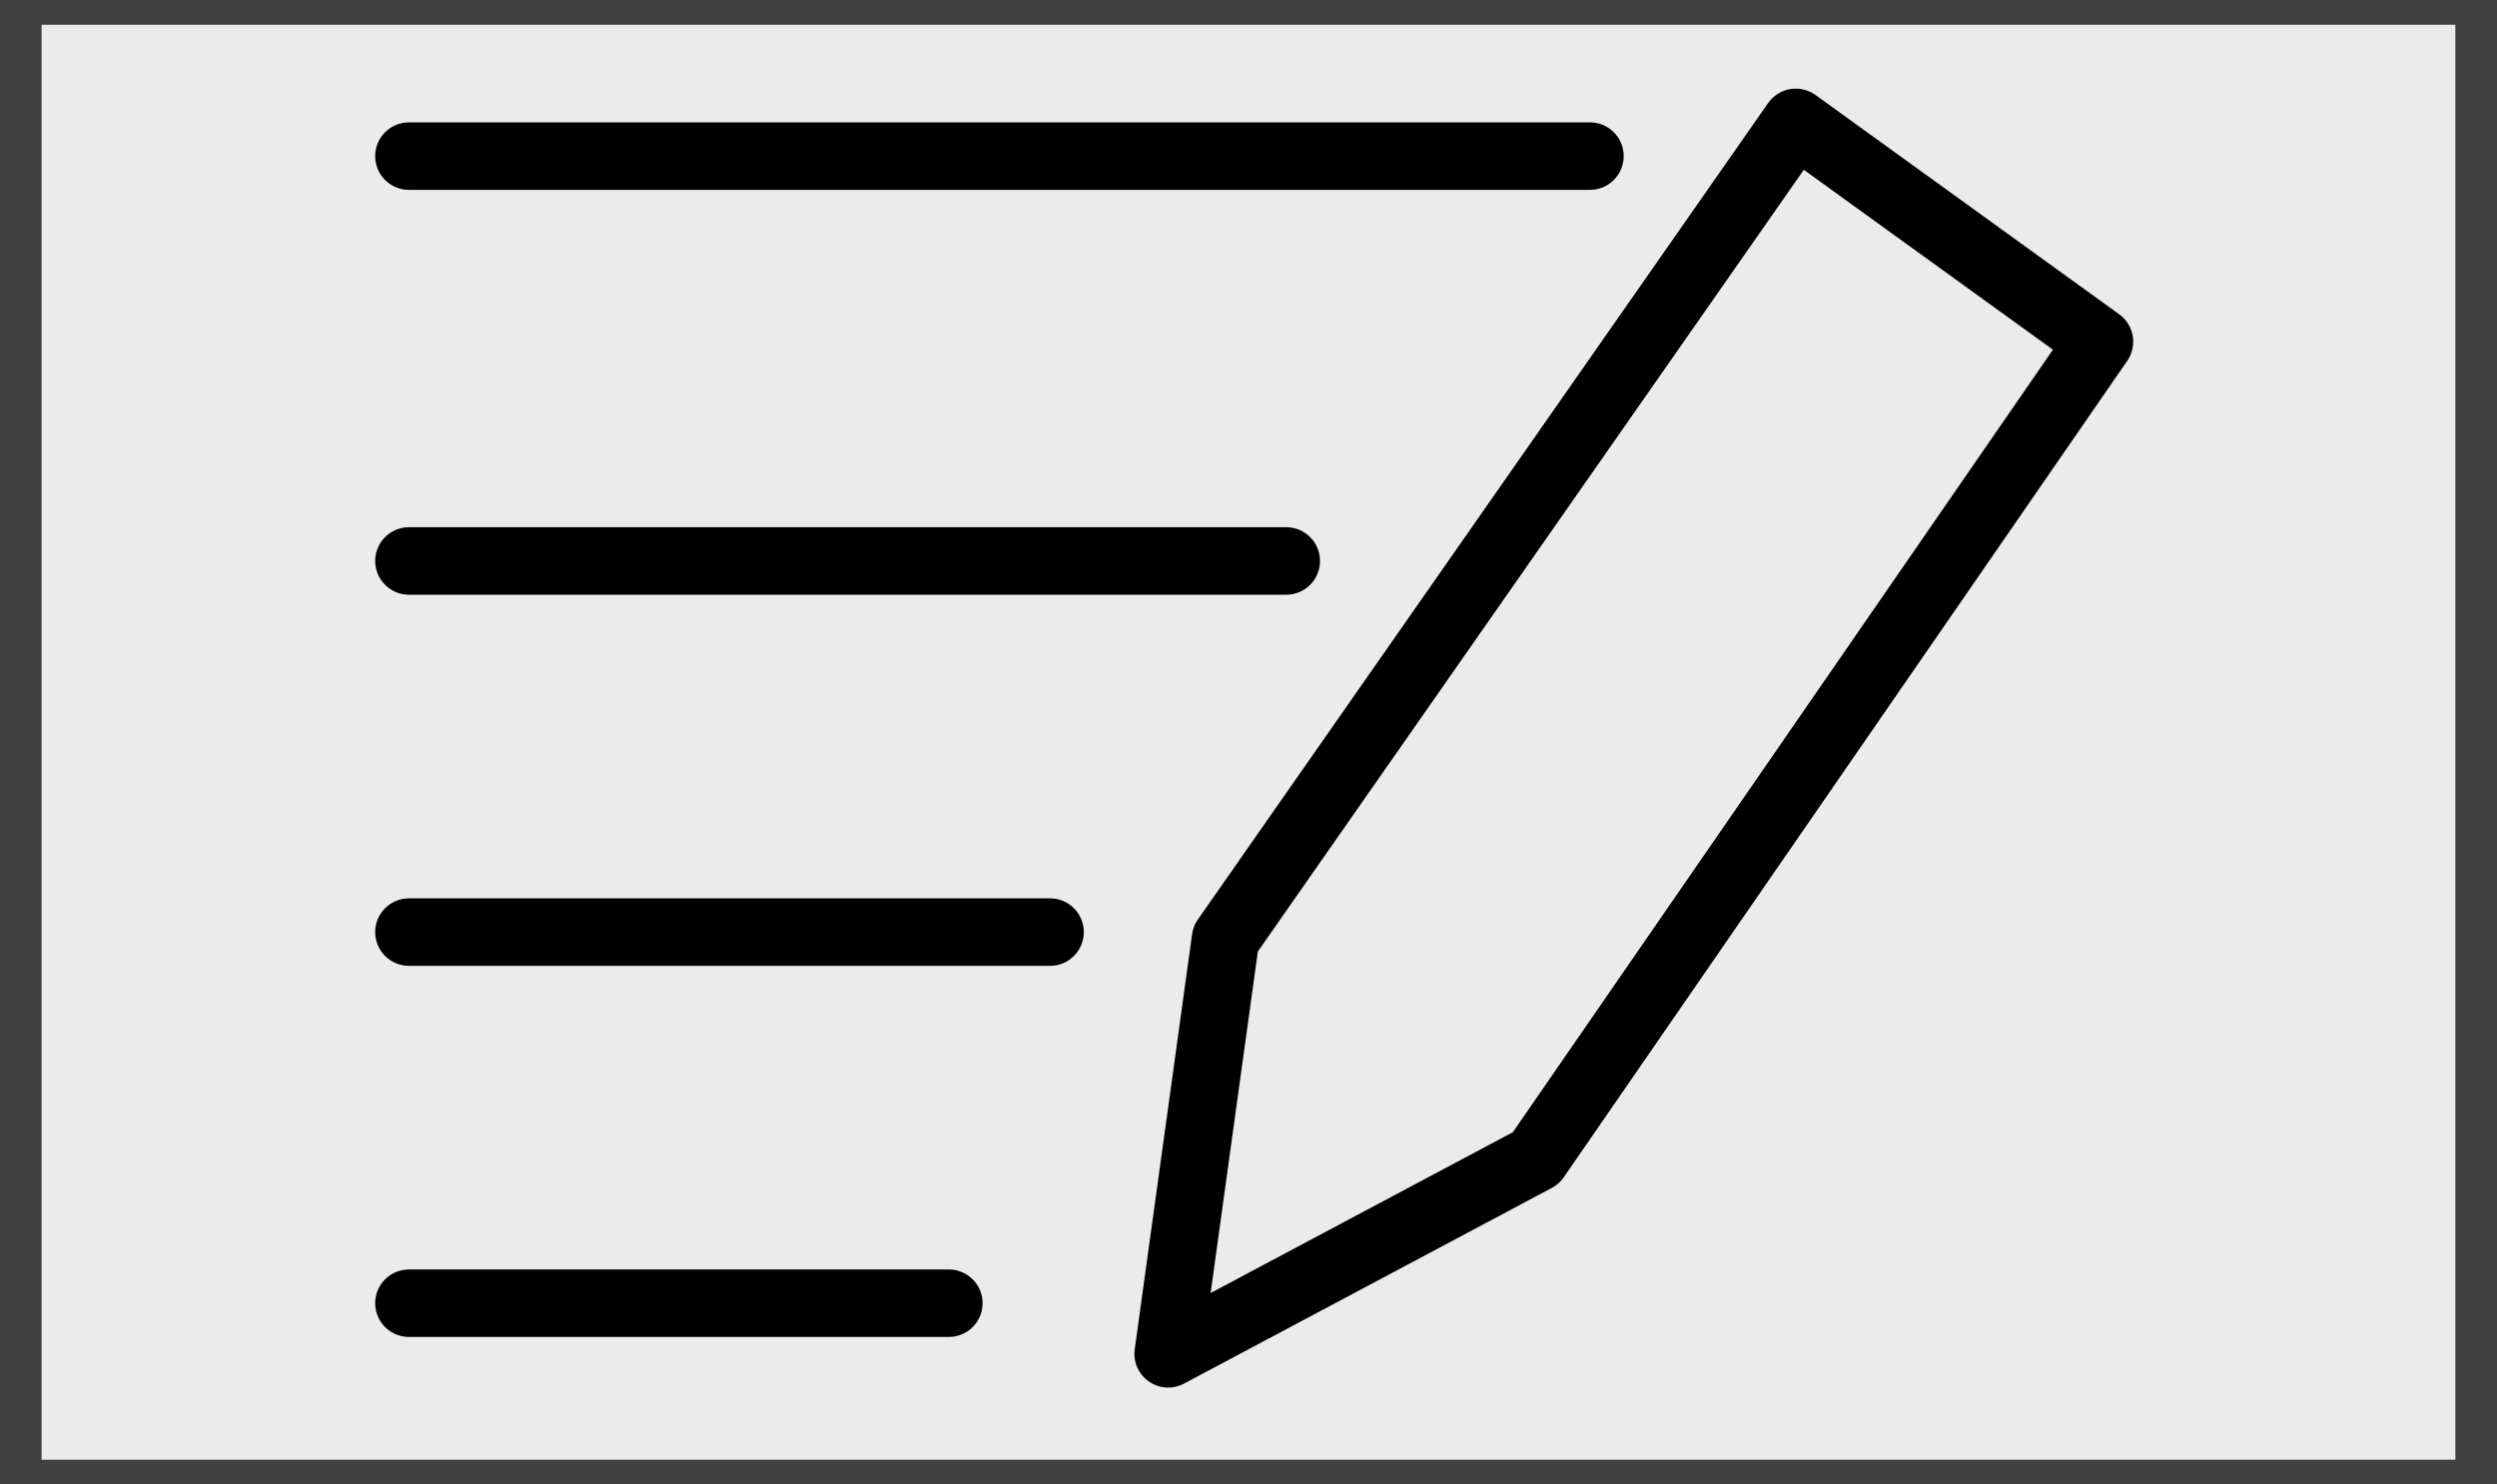
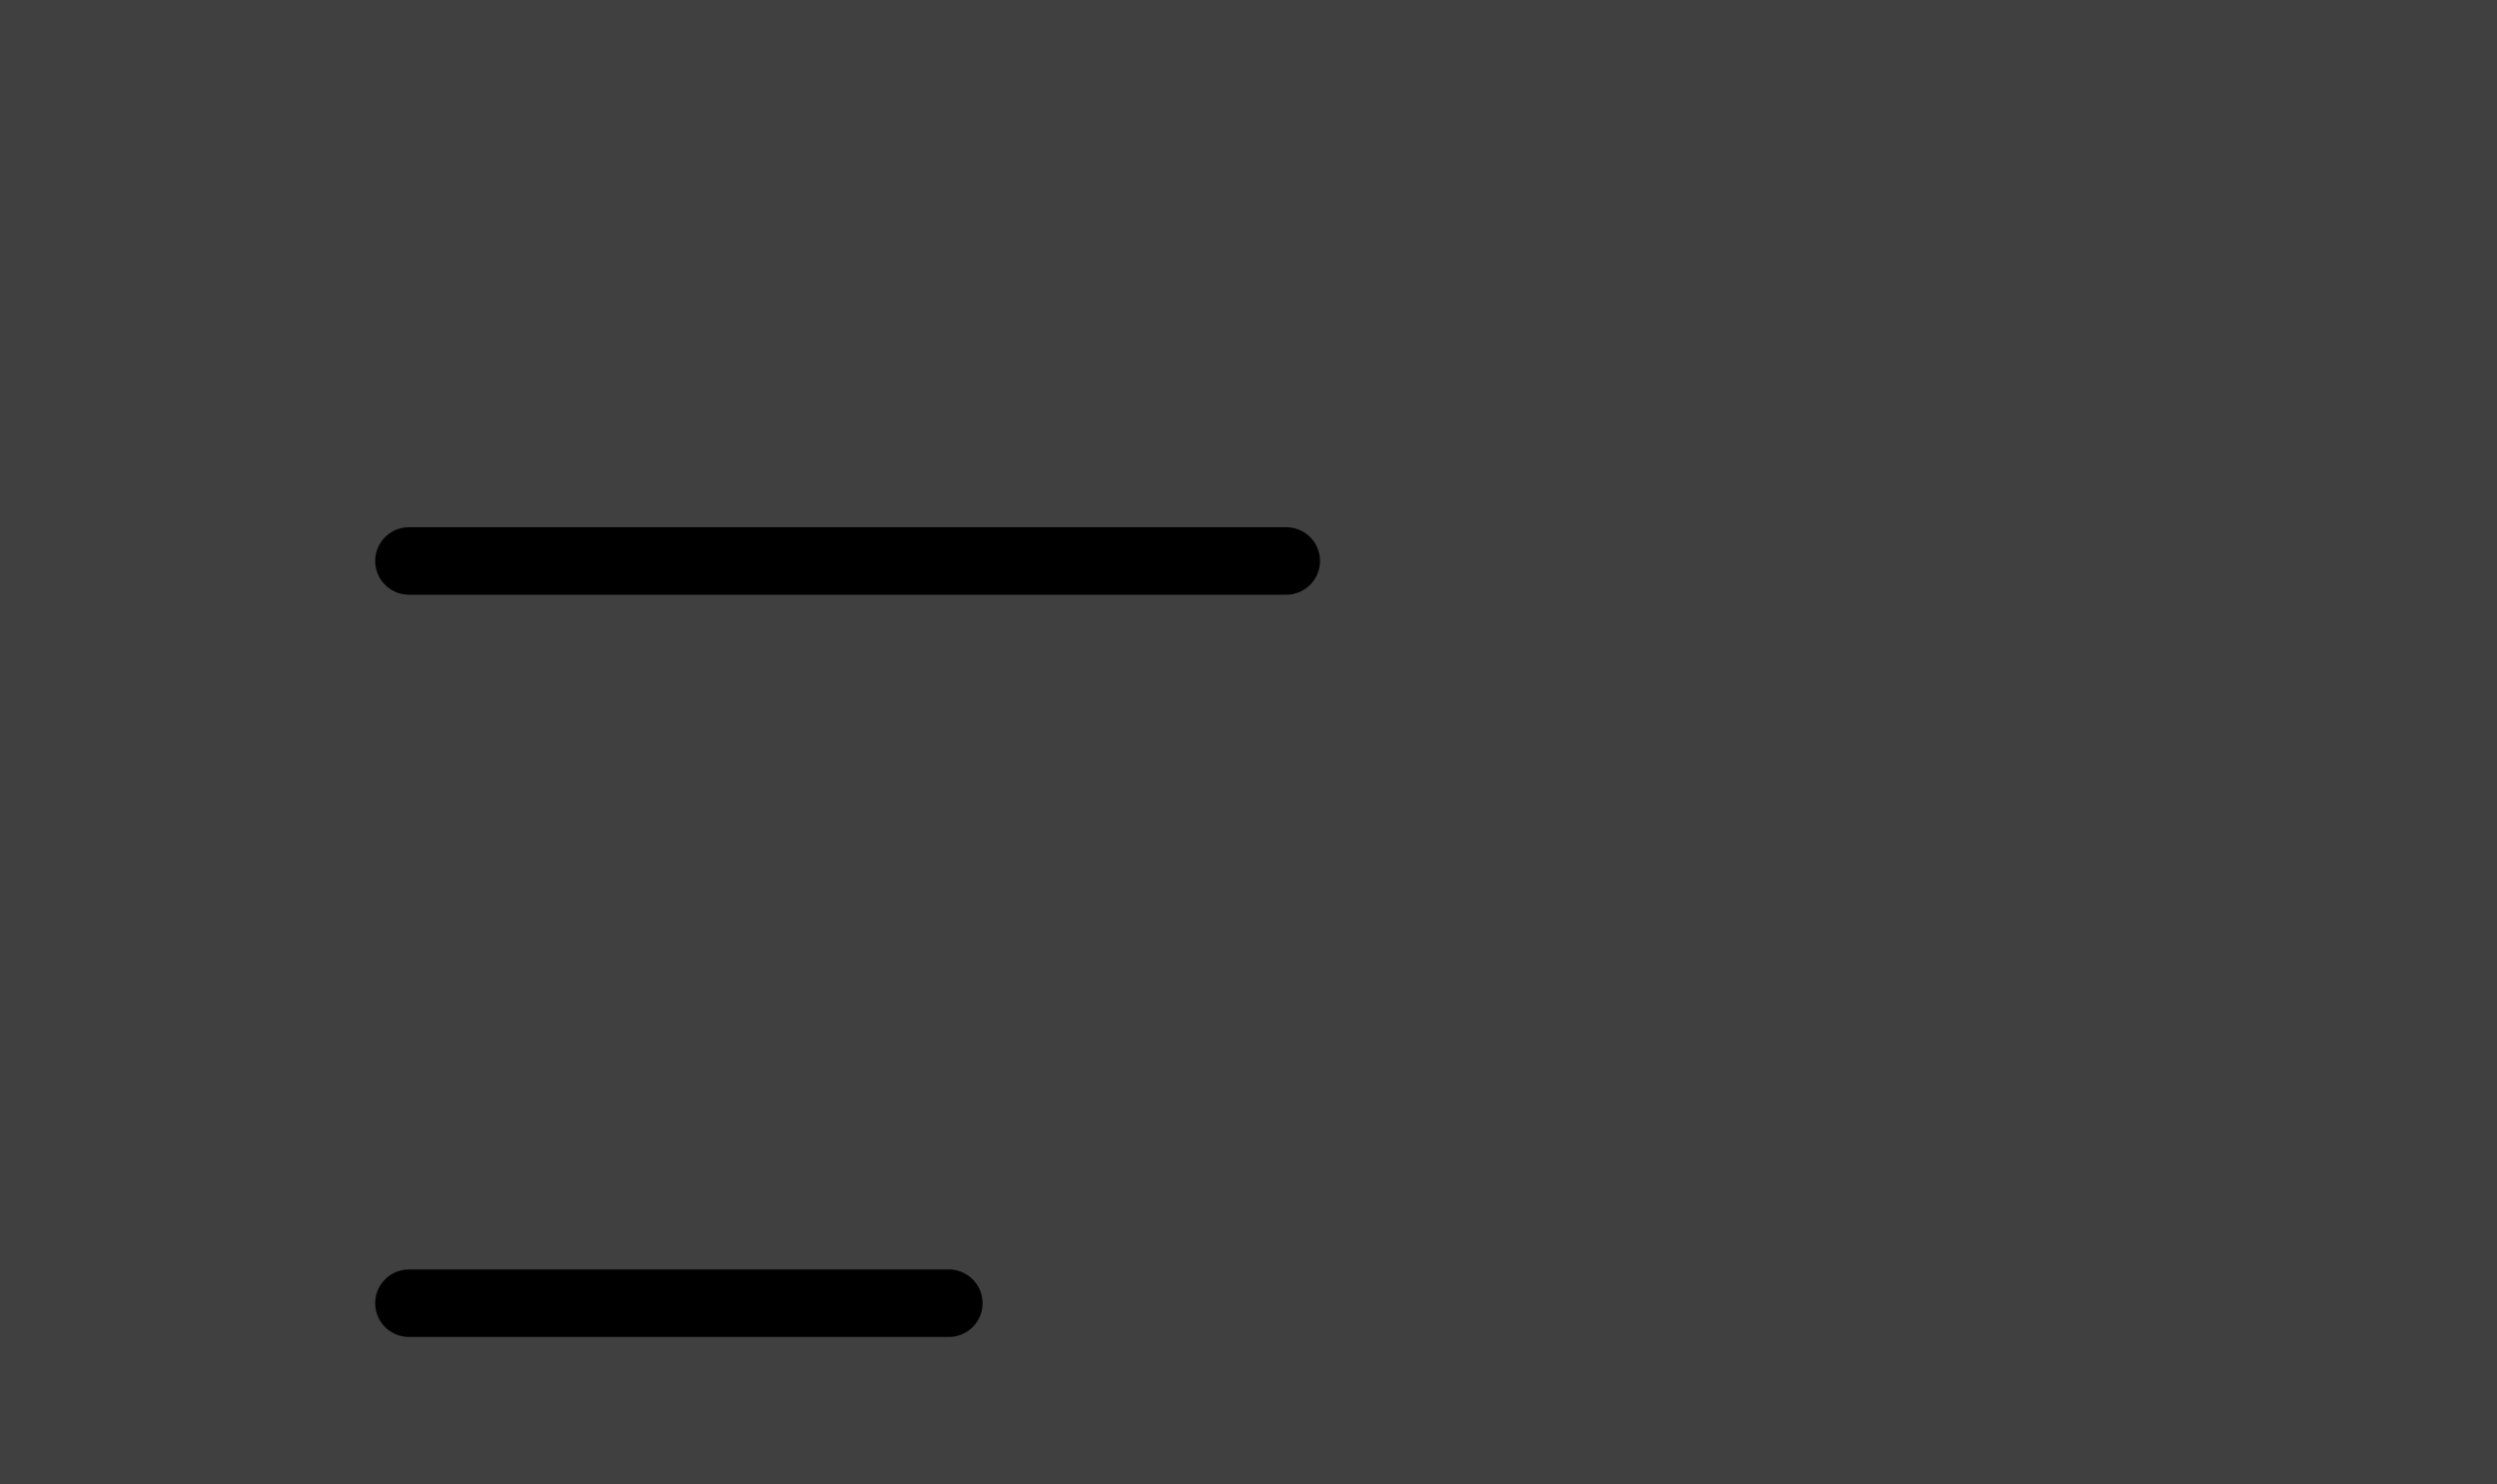
<svg xmlns="http://www.w3.org/2000/svg" id="svg2" style="clip-rule:evenodd;fill-rule:evenodd;stroke-linecap:round;stroke-linejoin:round;stroke-miterlimit:1.5" xml:space="preserve" version="1.1" viewBox="0 0 74 44" height="44" width="74">
  <defs id="defs19" />
  <rect style="fill:#ebebeb" height="44" width="74" y="0" x="0" id="rect6" />
-   <path style="fill:#404040;fill-rule:nonzero" d="M 74,44 0,44 0,0 74,0 74,44 Z M 1.233,0.733 l 0,42.533 71.533,0 0,-42.533 -71.533,0 z" id="path8" />
-   <path id="path6" style="fill:none;stroke:#000000;stroke-width:2px" d="m 53.219,3.627 9,6.5 -16.7,24.2 -10.9,5.8 1.7,-12.3 16.9,-24.2 z" />
-   <path id="path9" style="fill:none;stroke:#000000;stroke-width:2px" d="m 12.119,4.627 35,0" />
+   <path style="fill:#404040;fill-rule:nonzero" d="M 74,44 0,44 0,0 74,0 74,44 Z M 1.233,0.733 z" id="path8" />
  <path id="path11" style="fill:none;stroke:#000000;stroke-width:2px" d="m 12.119,16.627 26,0" />
-   <path id="path13" style="fill:none;stroke:#000000;stroke-width:2px" d="m 12.119,27.627 19,0" />
  <path id="path15" style="fill:none;stroke:#000000;stroke-width:2px" d="m 12.119,38.627 16,0" />
</svg>